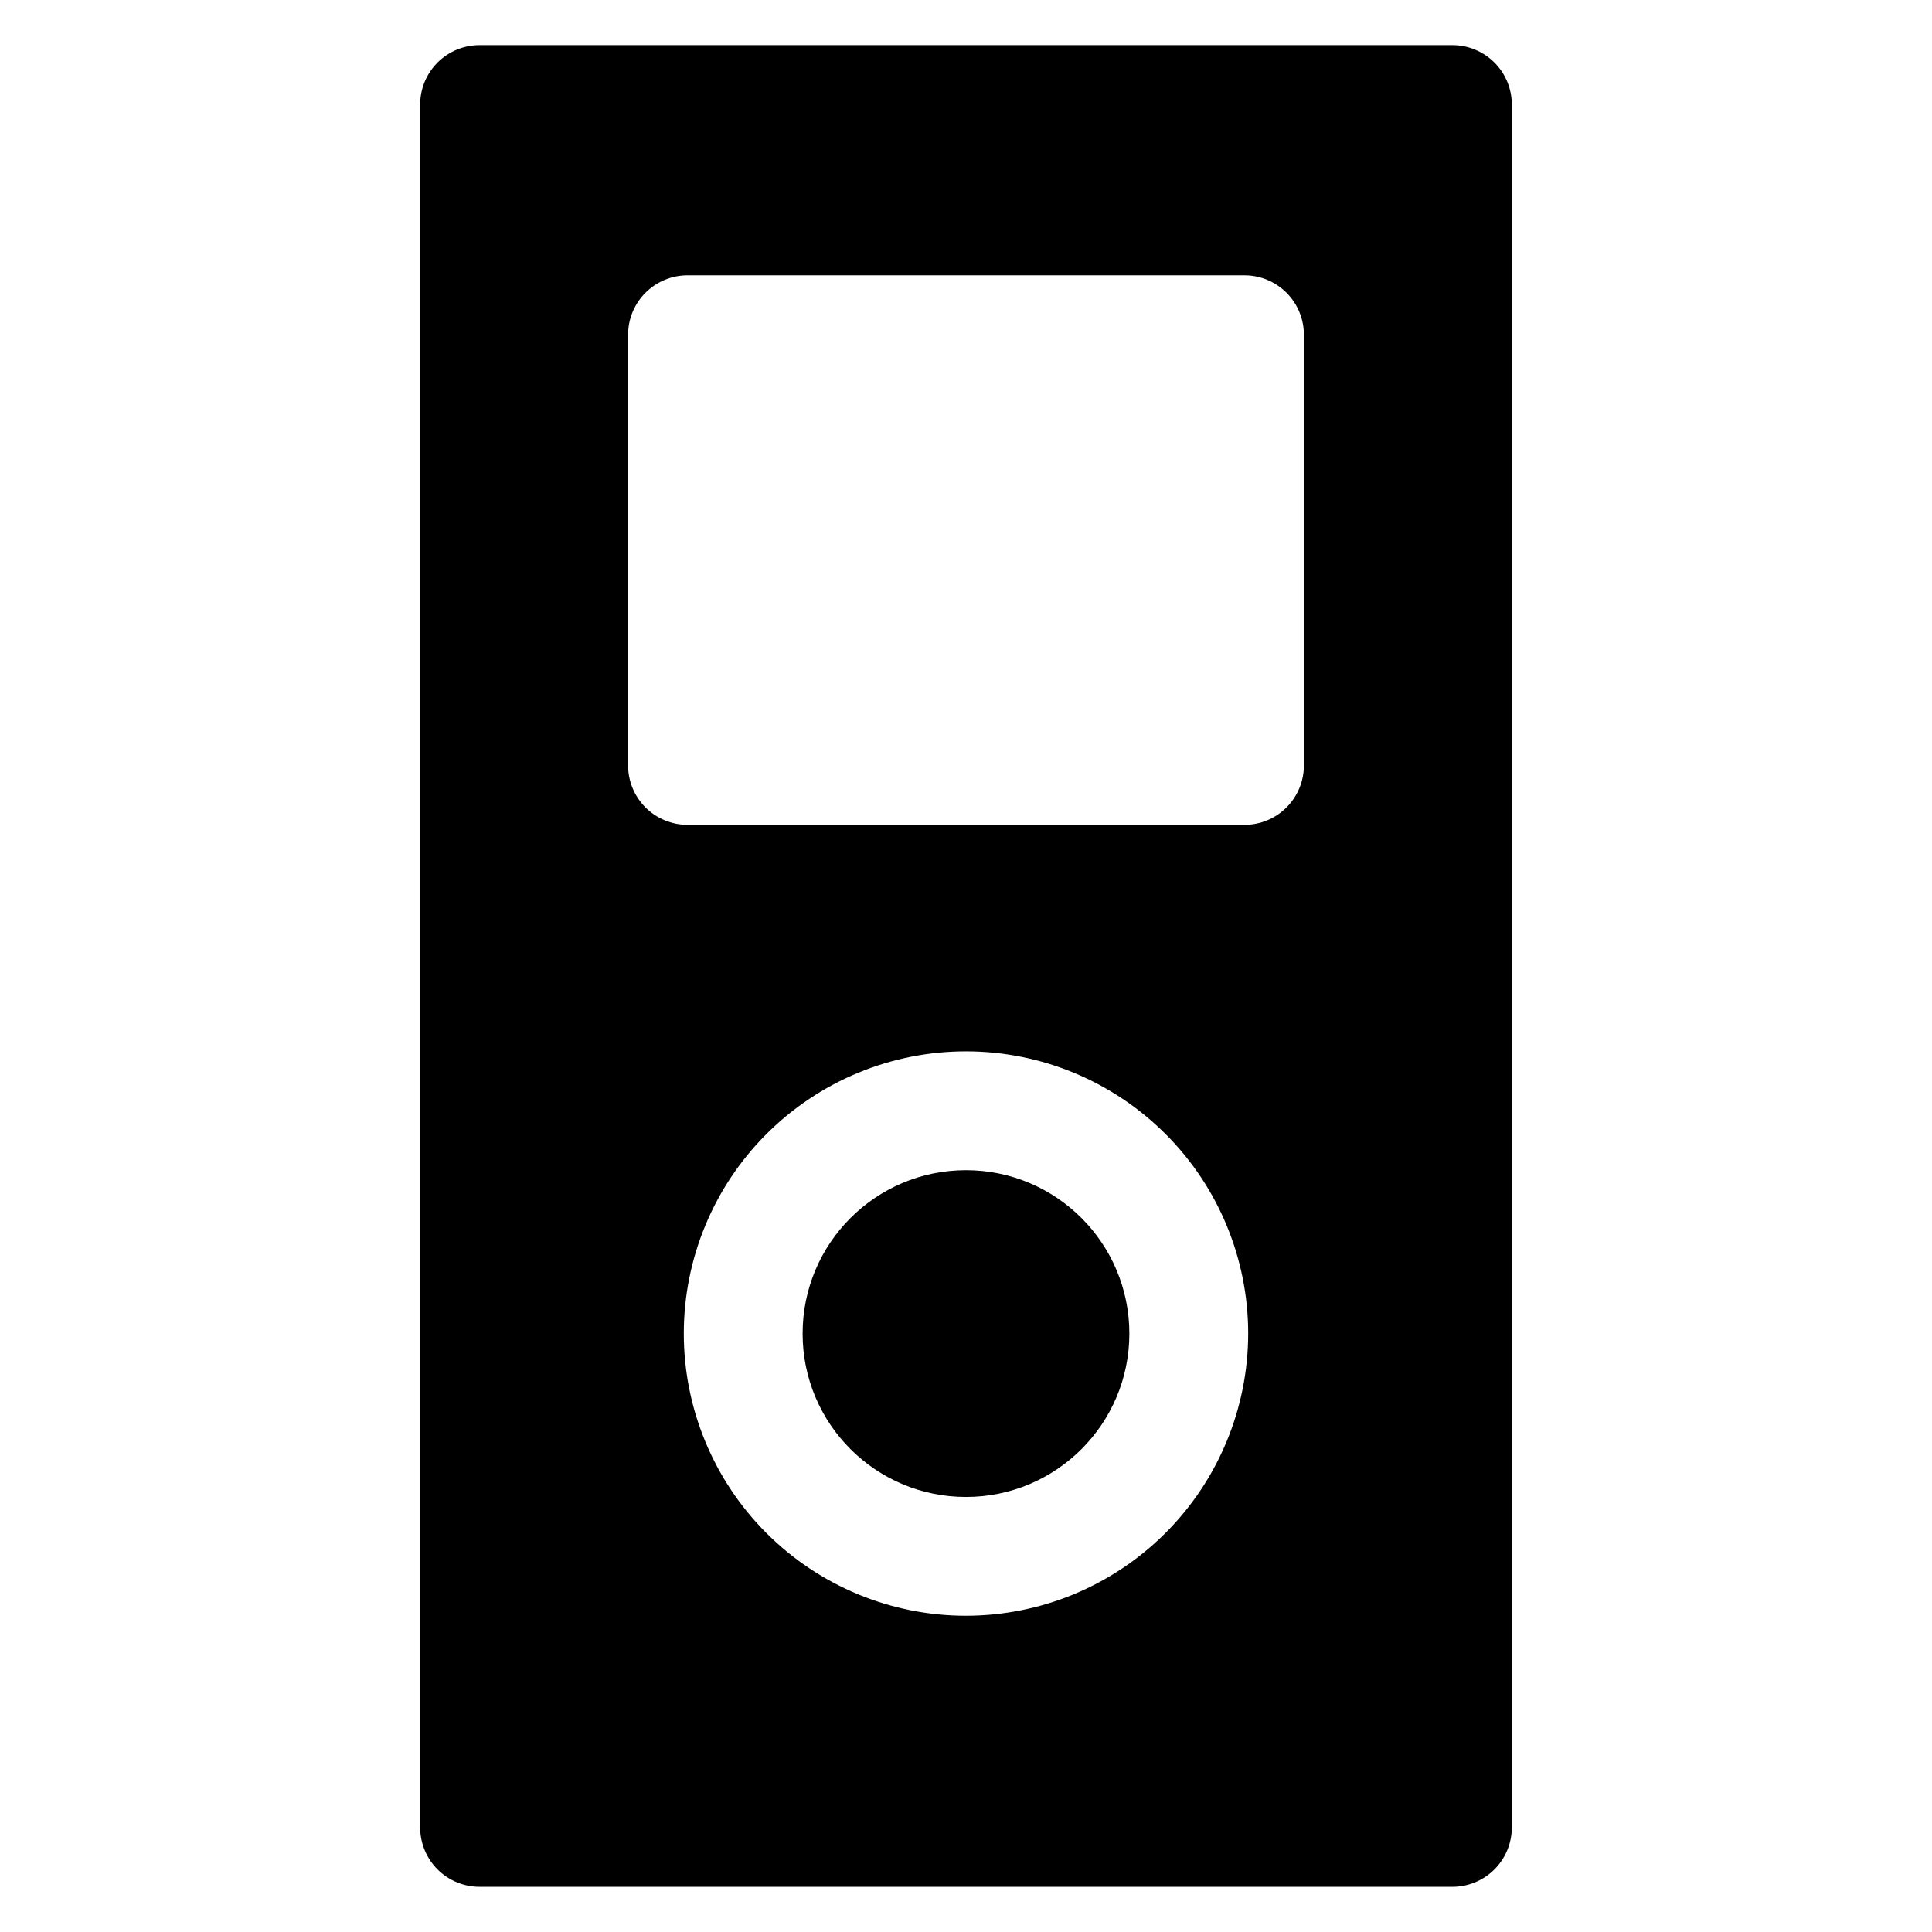
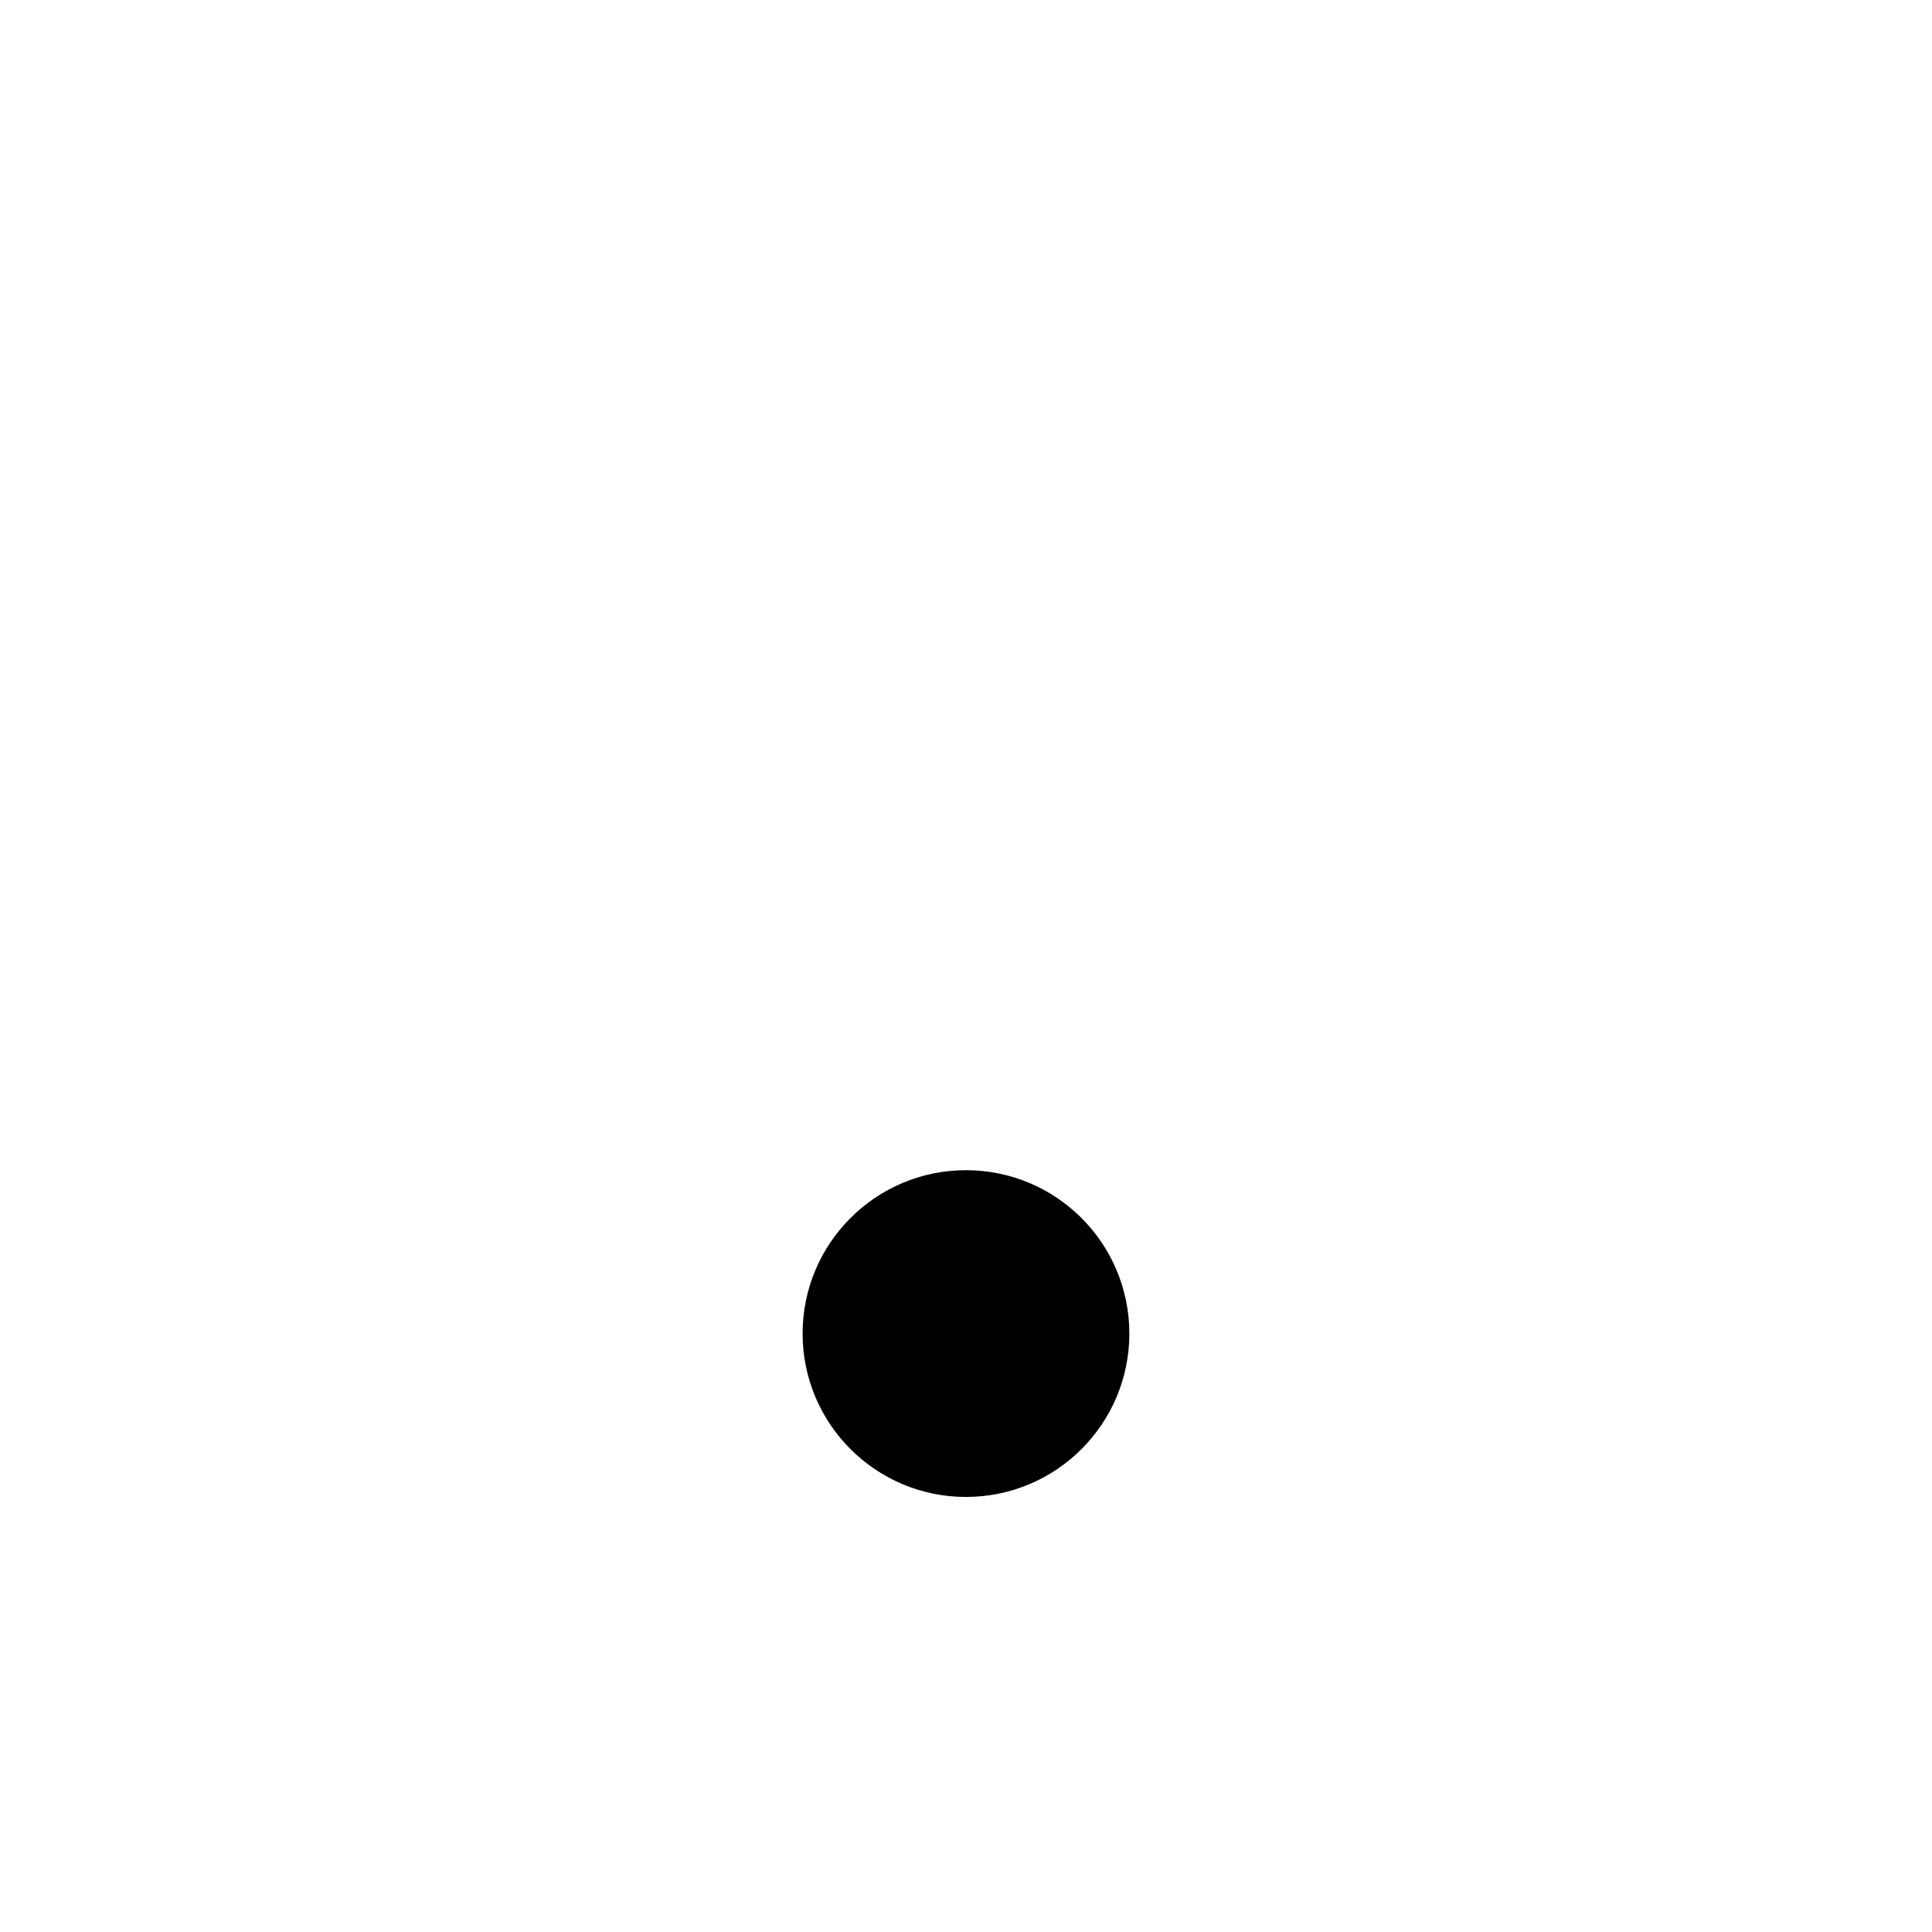
<svg xmlns="http://www.w3.org/2000/svg" fill="#000000" width="800px" height="800px" version="1.1" viewBox="144 144 512 512">
  <g>
    <path d="m443.29 497.41c0 23.914-19.383 43.297-43.293 43.297-23.914 0-43.297-19.383-43.297-43.297 0-23.91 19.383-43.297 43.297-43.297 23.91 0 43.293 19.387 43.293 43.297" />
-     <path d="m528.9 155.96h-257.81c-4.176 0-8.18 1.66-11.133 4.613-2.953 2.953-4.609 6.957-4.609 11.133v456.58c0 4.172 1.656 8.18 4.609 11.133 2.953 2.949 6.957 4.609 11.133 4.609h257.81c4.176 0 8.18-1.66 11.133-4.609 2.953-2.953 4.613-6.961 4.613-11.133v-456.58c0-4.176-1.66-8.18-4.613-11.133s-6.957-4.613-11.133-4.613zm-128.9 416.23c-19.836 0-38.855-7.879-52.883-21.902-14.023-14.027-21.902-33.047-21.902-52.883 0-19.832 7.879-38.855 21.902-52.879 14.027-14.027 33.047-21.906 52.883-21.906 19.832 0 38.855 7.879 52.879 21.906 14.023 14.023 21.902 33.047 21.902 52.879-0.02 19.828-7.906 38.84-21.926 52.859-14.02 14.02-33.031 21.906-52.855 21.926zm89.543-225.34c0 4.176-1.66 8.18-4.613 11.133-2.949 2.953-6.957 4.609-11.133 4.609h-147.6c-4.176 0-8.18-1.656-11.133-4.609s-4.613-6.957-4.613-11.133v-114.14c0-4.176 1.66-8.18 4.613-11.133 2.953-2.953 6.957-4.613 11.133-4.613h147.6c4.176 0 8.184 1.66 11.133 4.613 2.953 2.953 4.613 6.957 4.613 11.133z" />
  </g>
</svg>